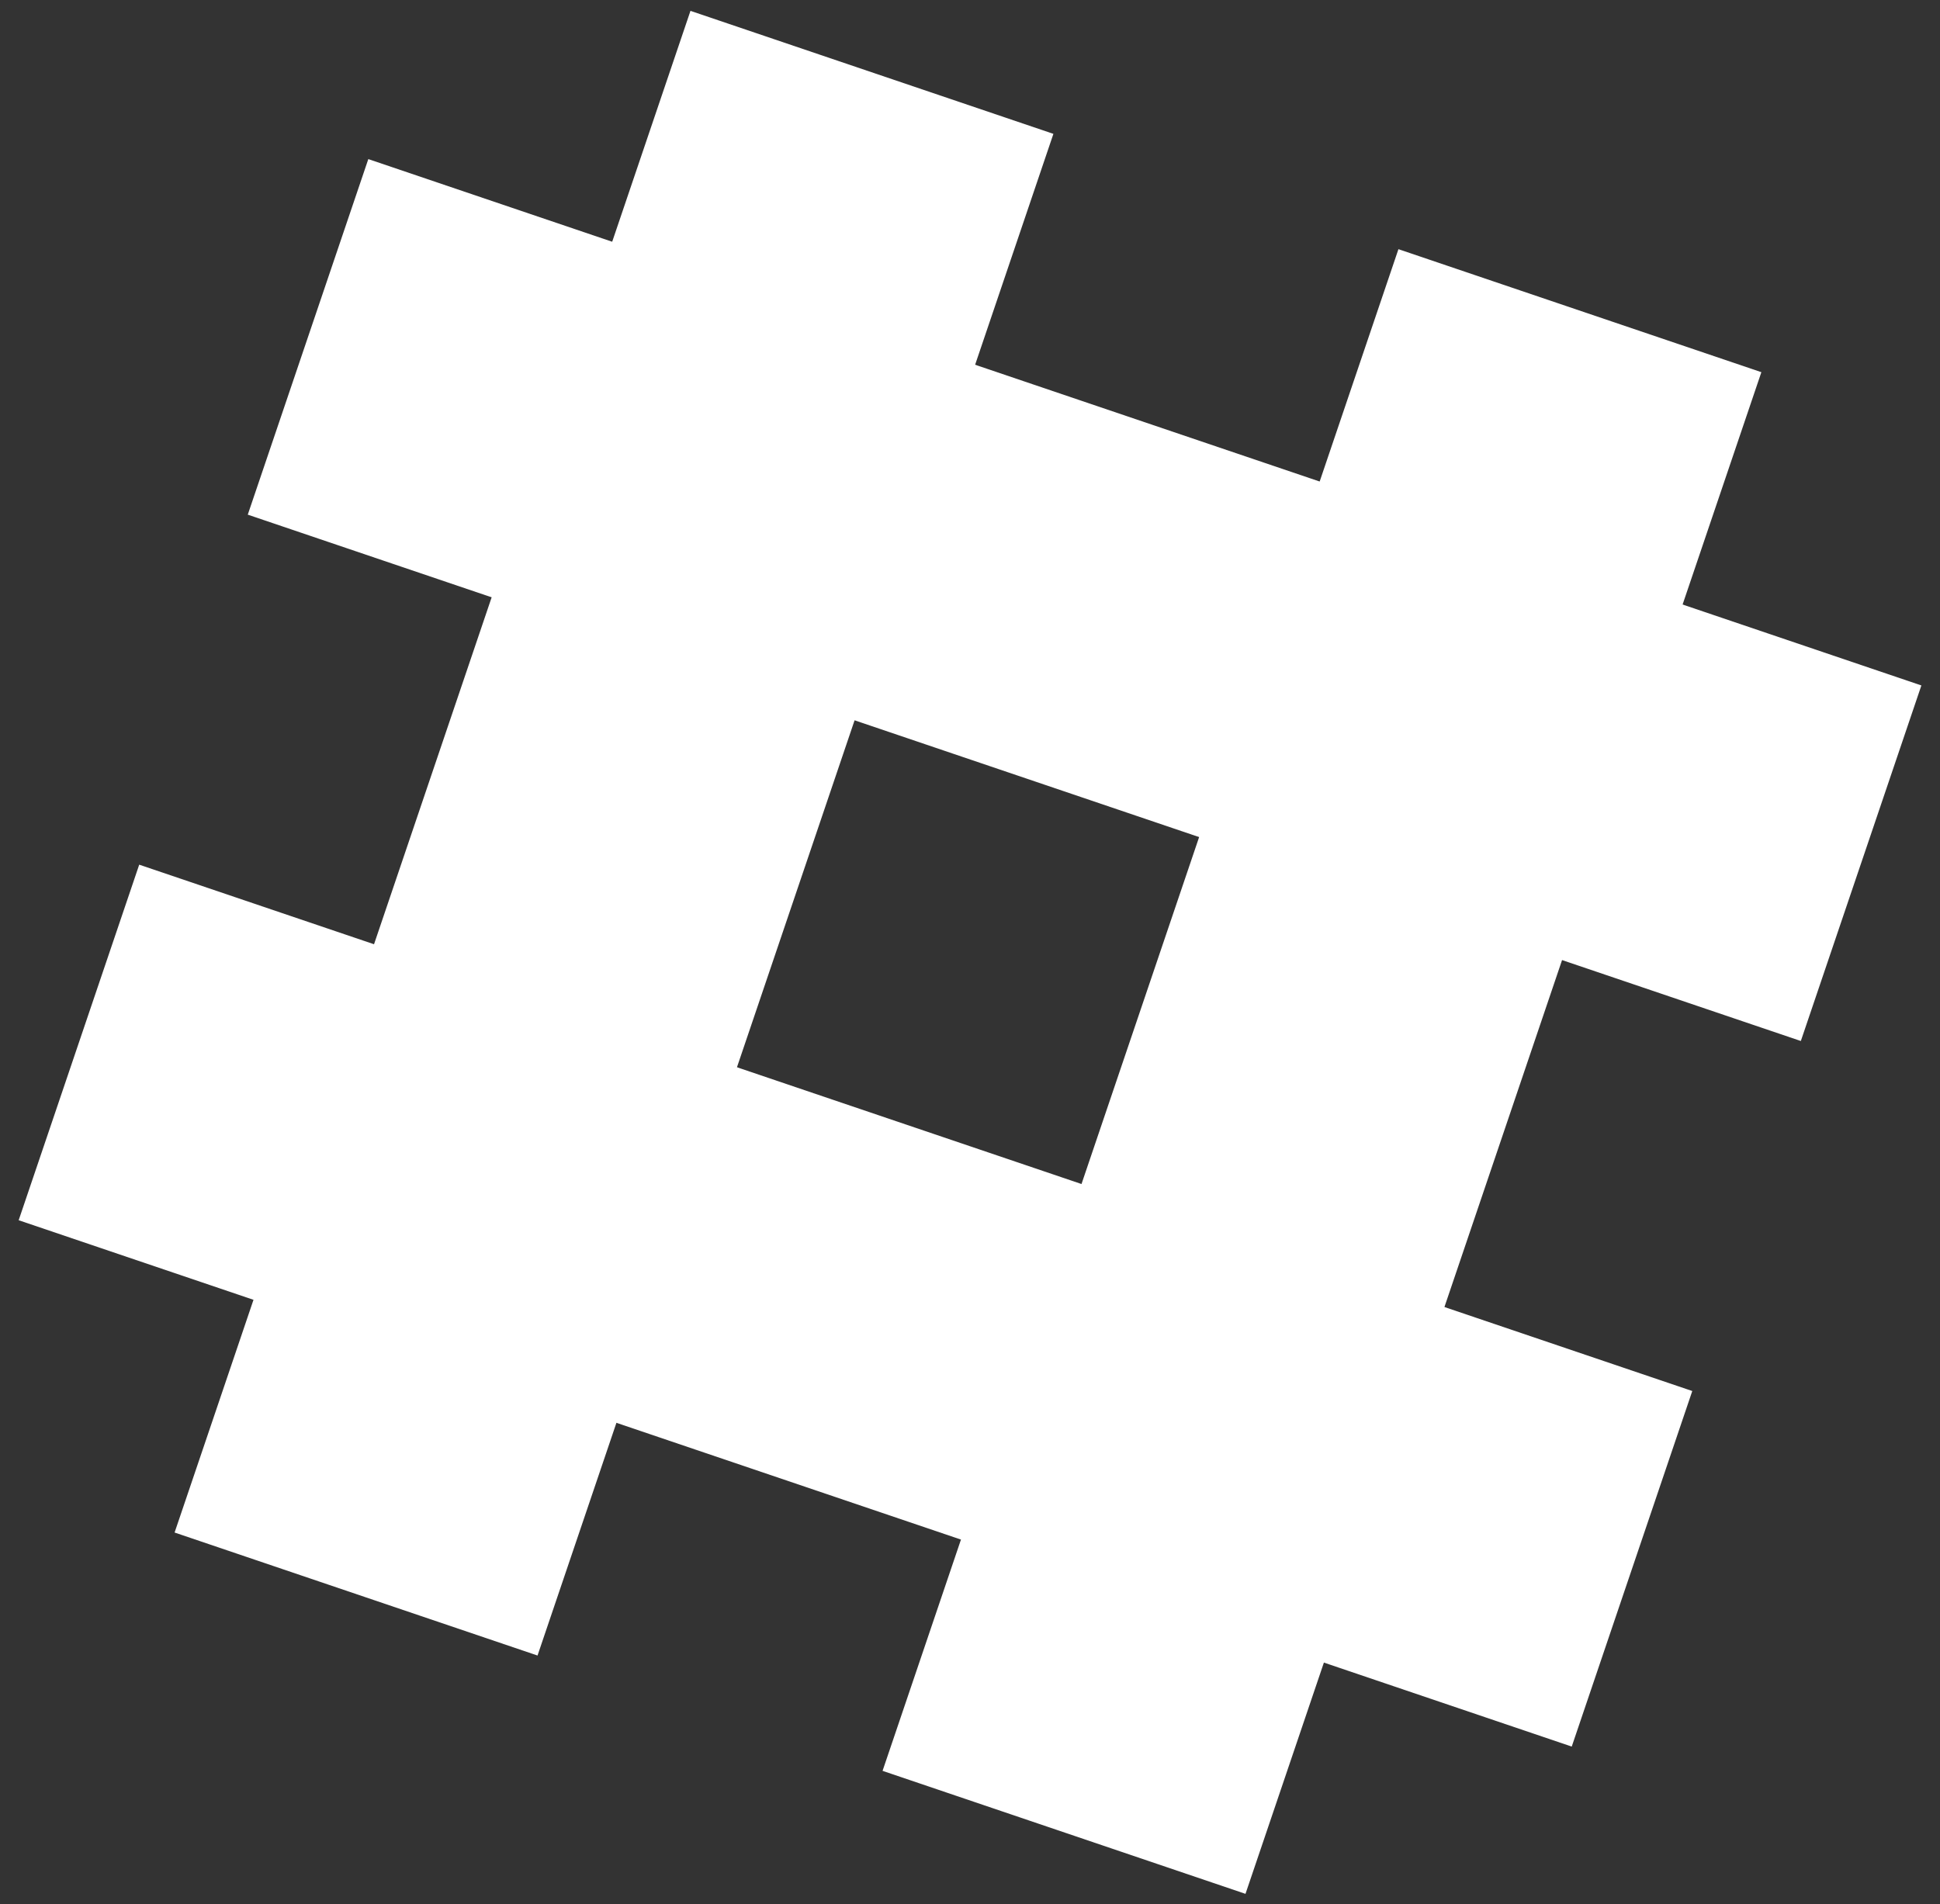
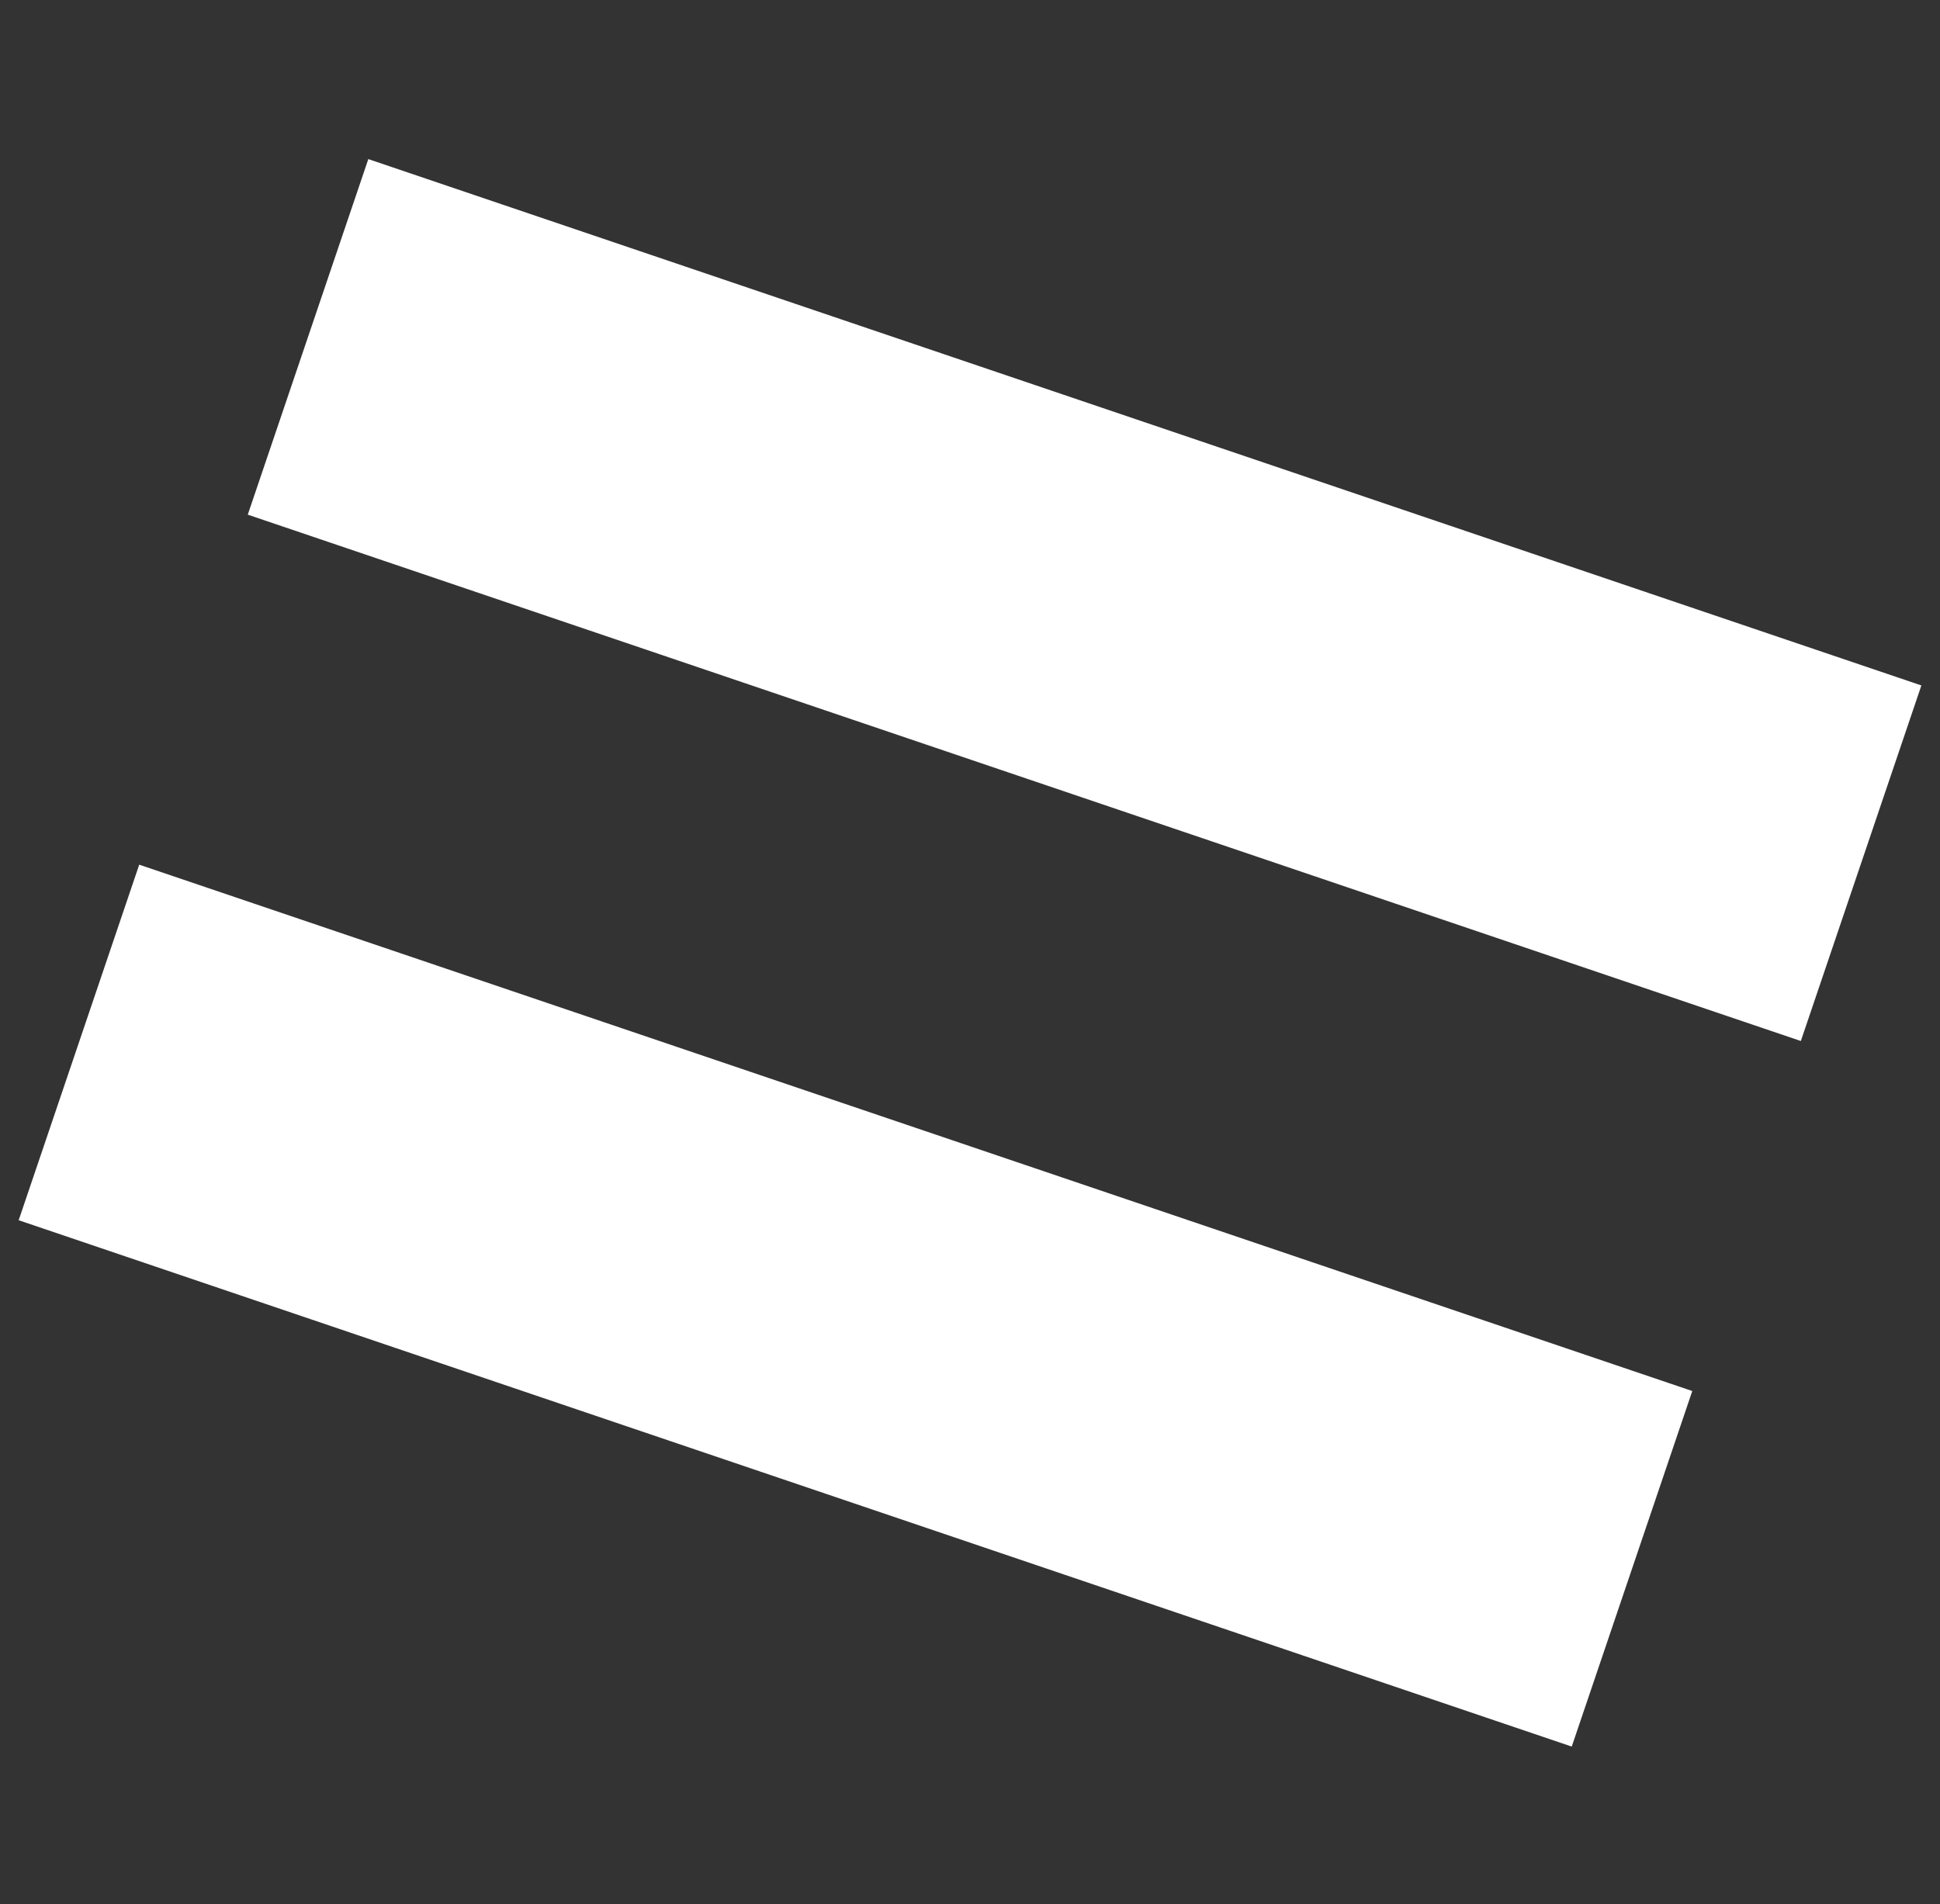
<svg xmlns="http://www.w3.org/2000/svg" version="1.1" id="Layer_1" x="0px" y="0px" viewBox="0 0 979 961" style="enable-background:new 0 0 979 961;" xml:space="preserve">
  <rect x="0" y="0" width="979" height="961" fill="#333333" stroke="none" />
  <style type="text/css">
	.st0{fill:#FFFFFF;}
</style>
  <g>
-     <rect x="-95.7" y="323.7" transform="matrix(0.321 -0.947 0.947 0.321 -187.717 578.96)" class="st0" width="811" height="193.4" />
-     <rect x="261.6" y="443.9" transform="matrix(0.321 -0.947 0.947 0.321 -58.973 999.024)" class="st0" width="811" height="193.4" />
    <rect x="452.5" y="-111.1" transform="matrix(0.321 -0.947 0.947 0.321 84.994 723.937)" class="st0" width="189.5" height="827.6" />
    <rect x="337" y="245" transform="matrix(0.321 -0.947 0.947 0.321 -330.769 856.368)" class="st0" width="189.5" height="827.6" />
  </g>
</svg>